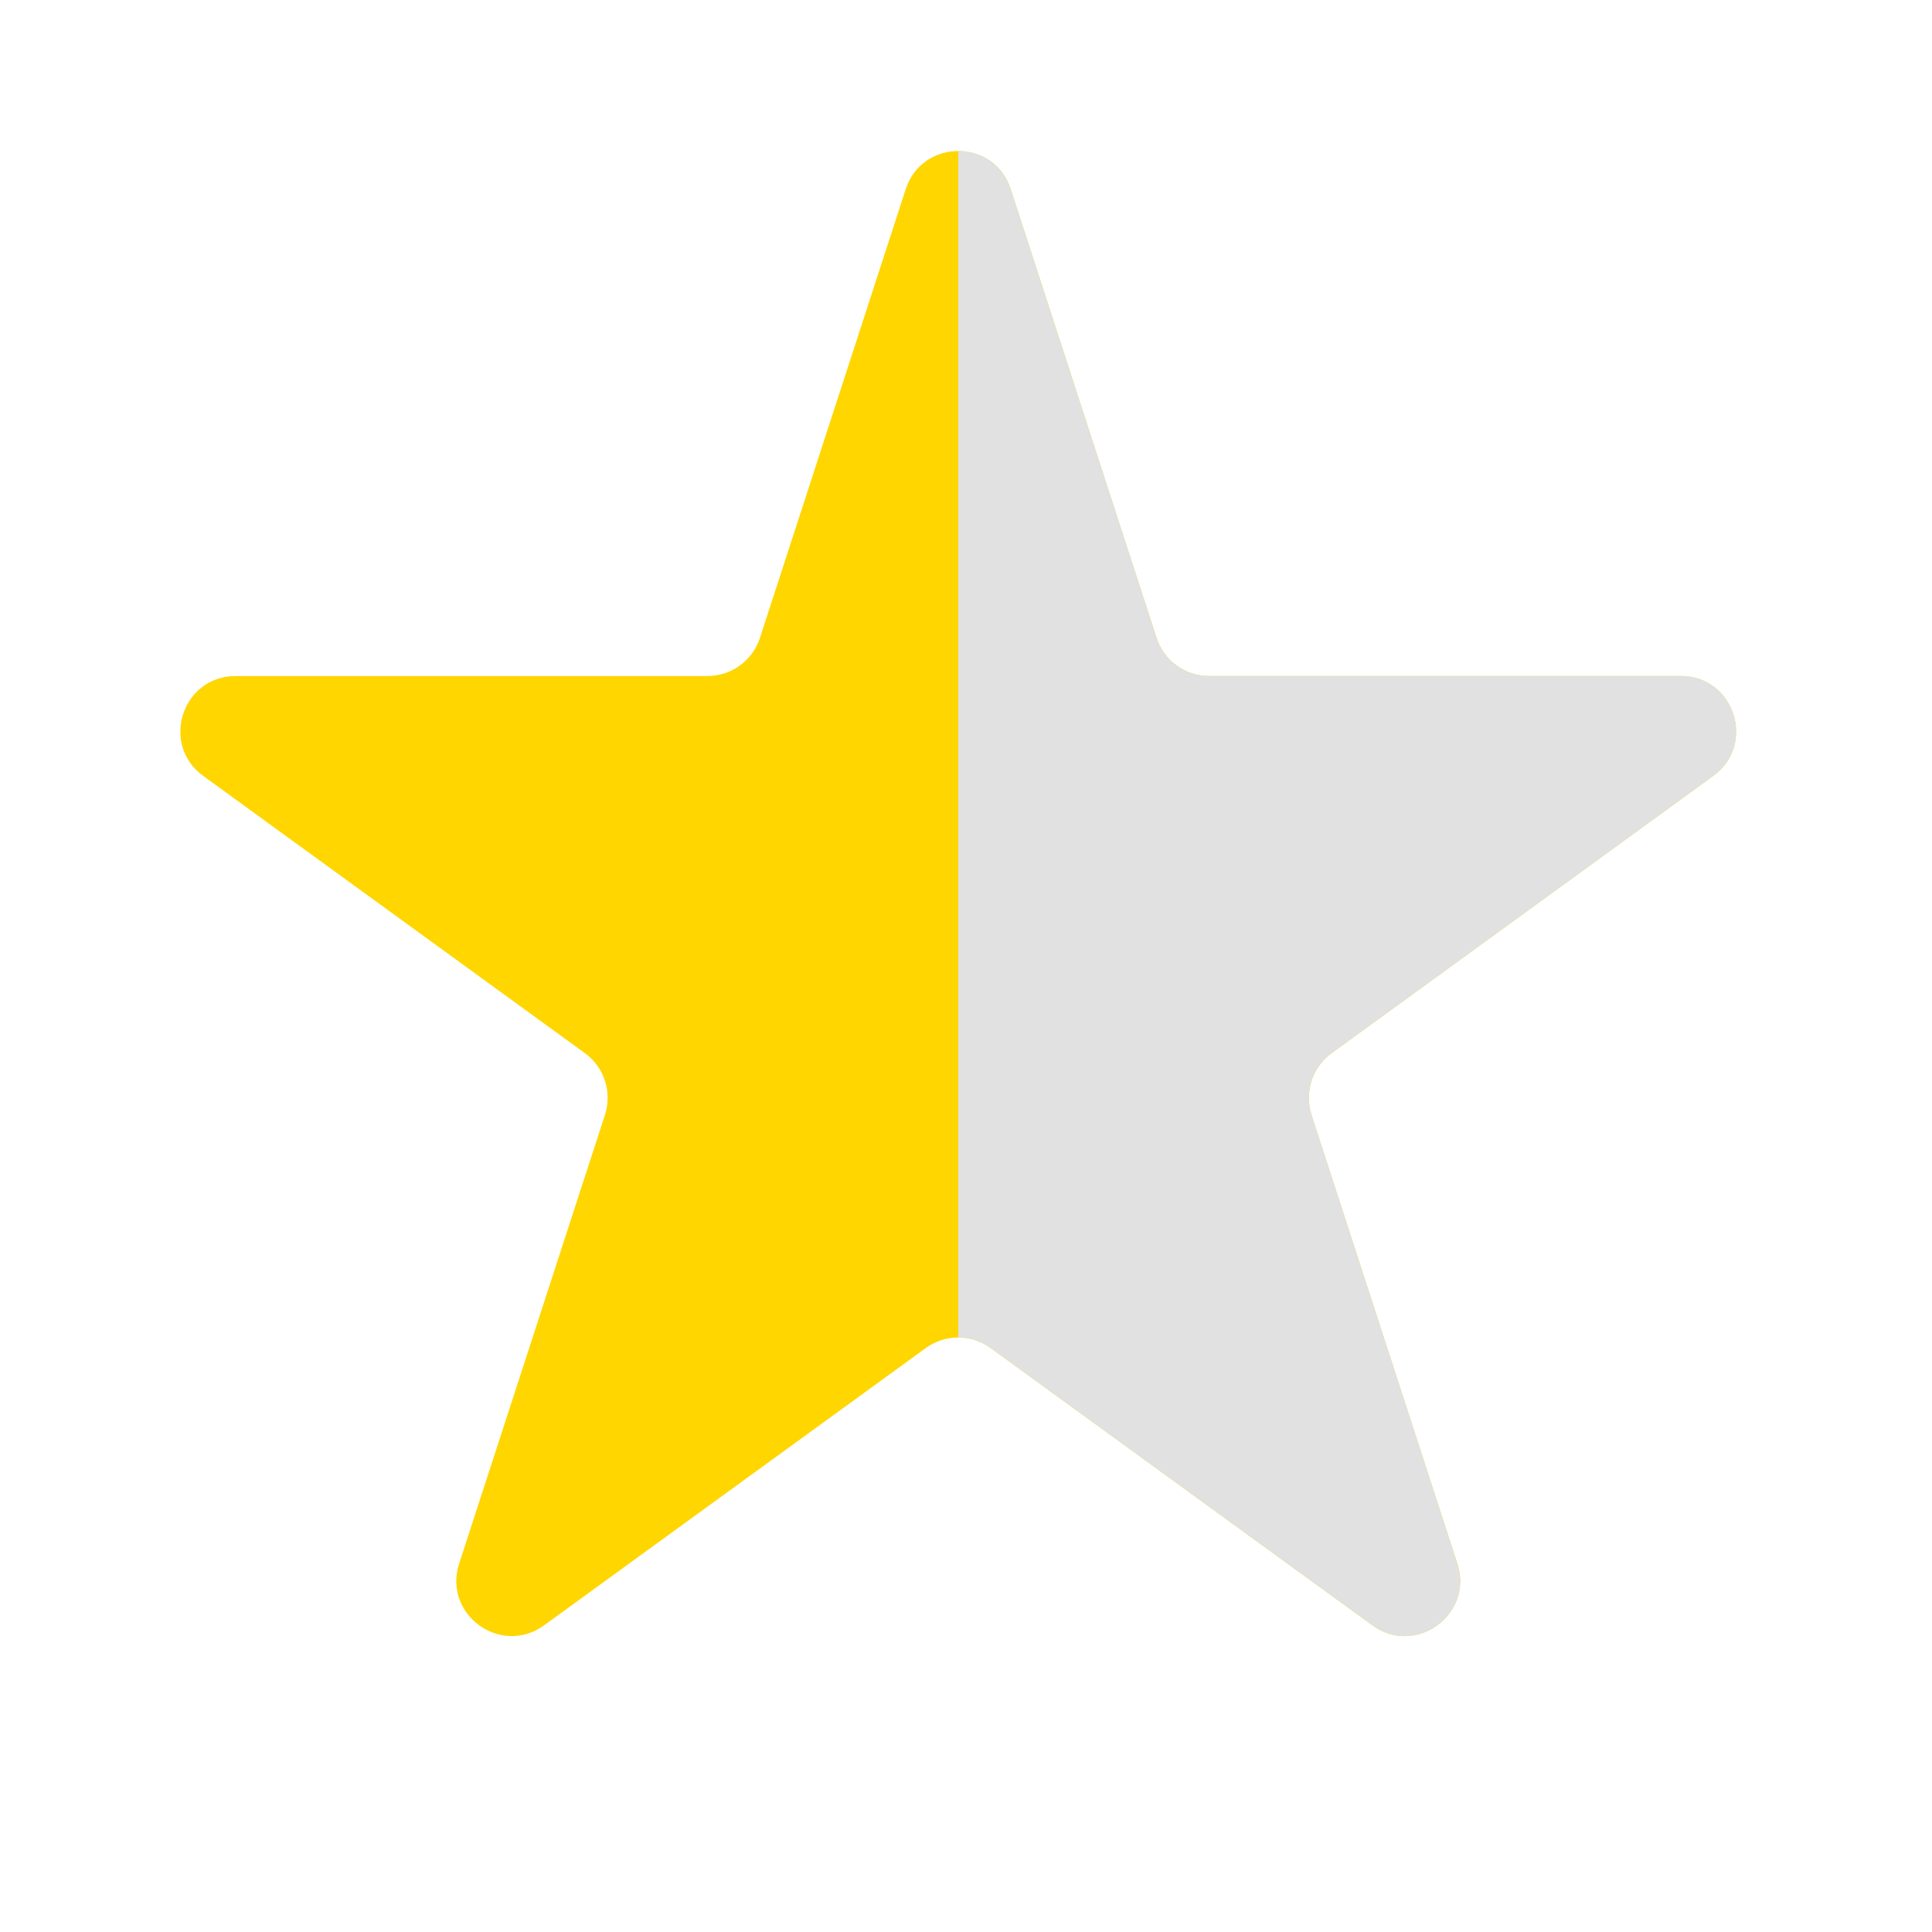
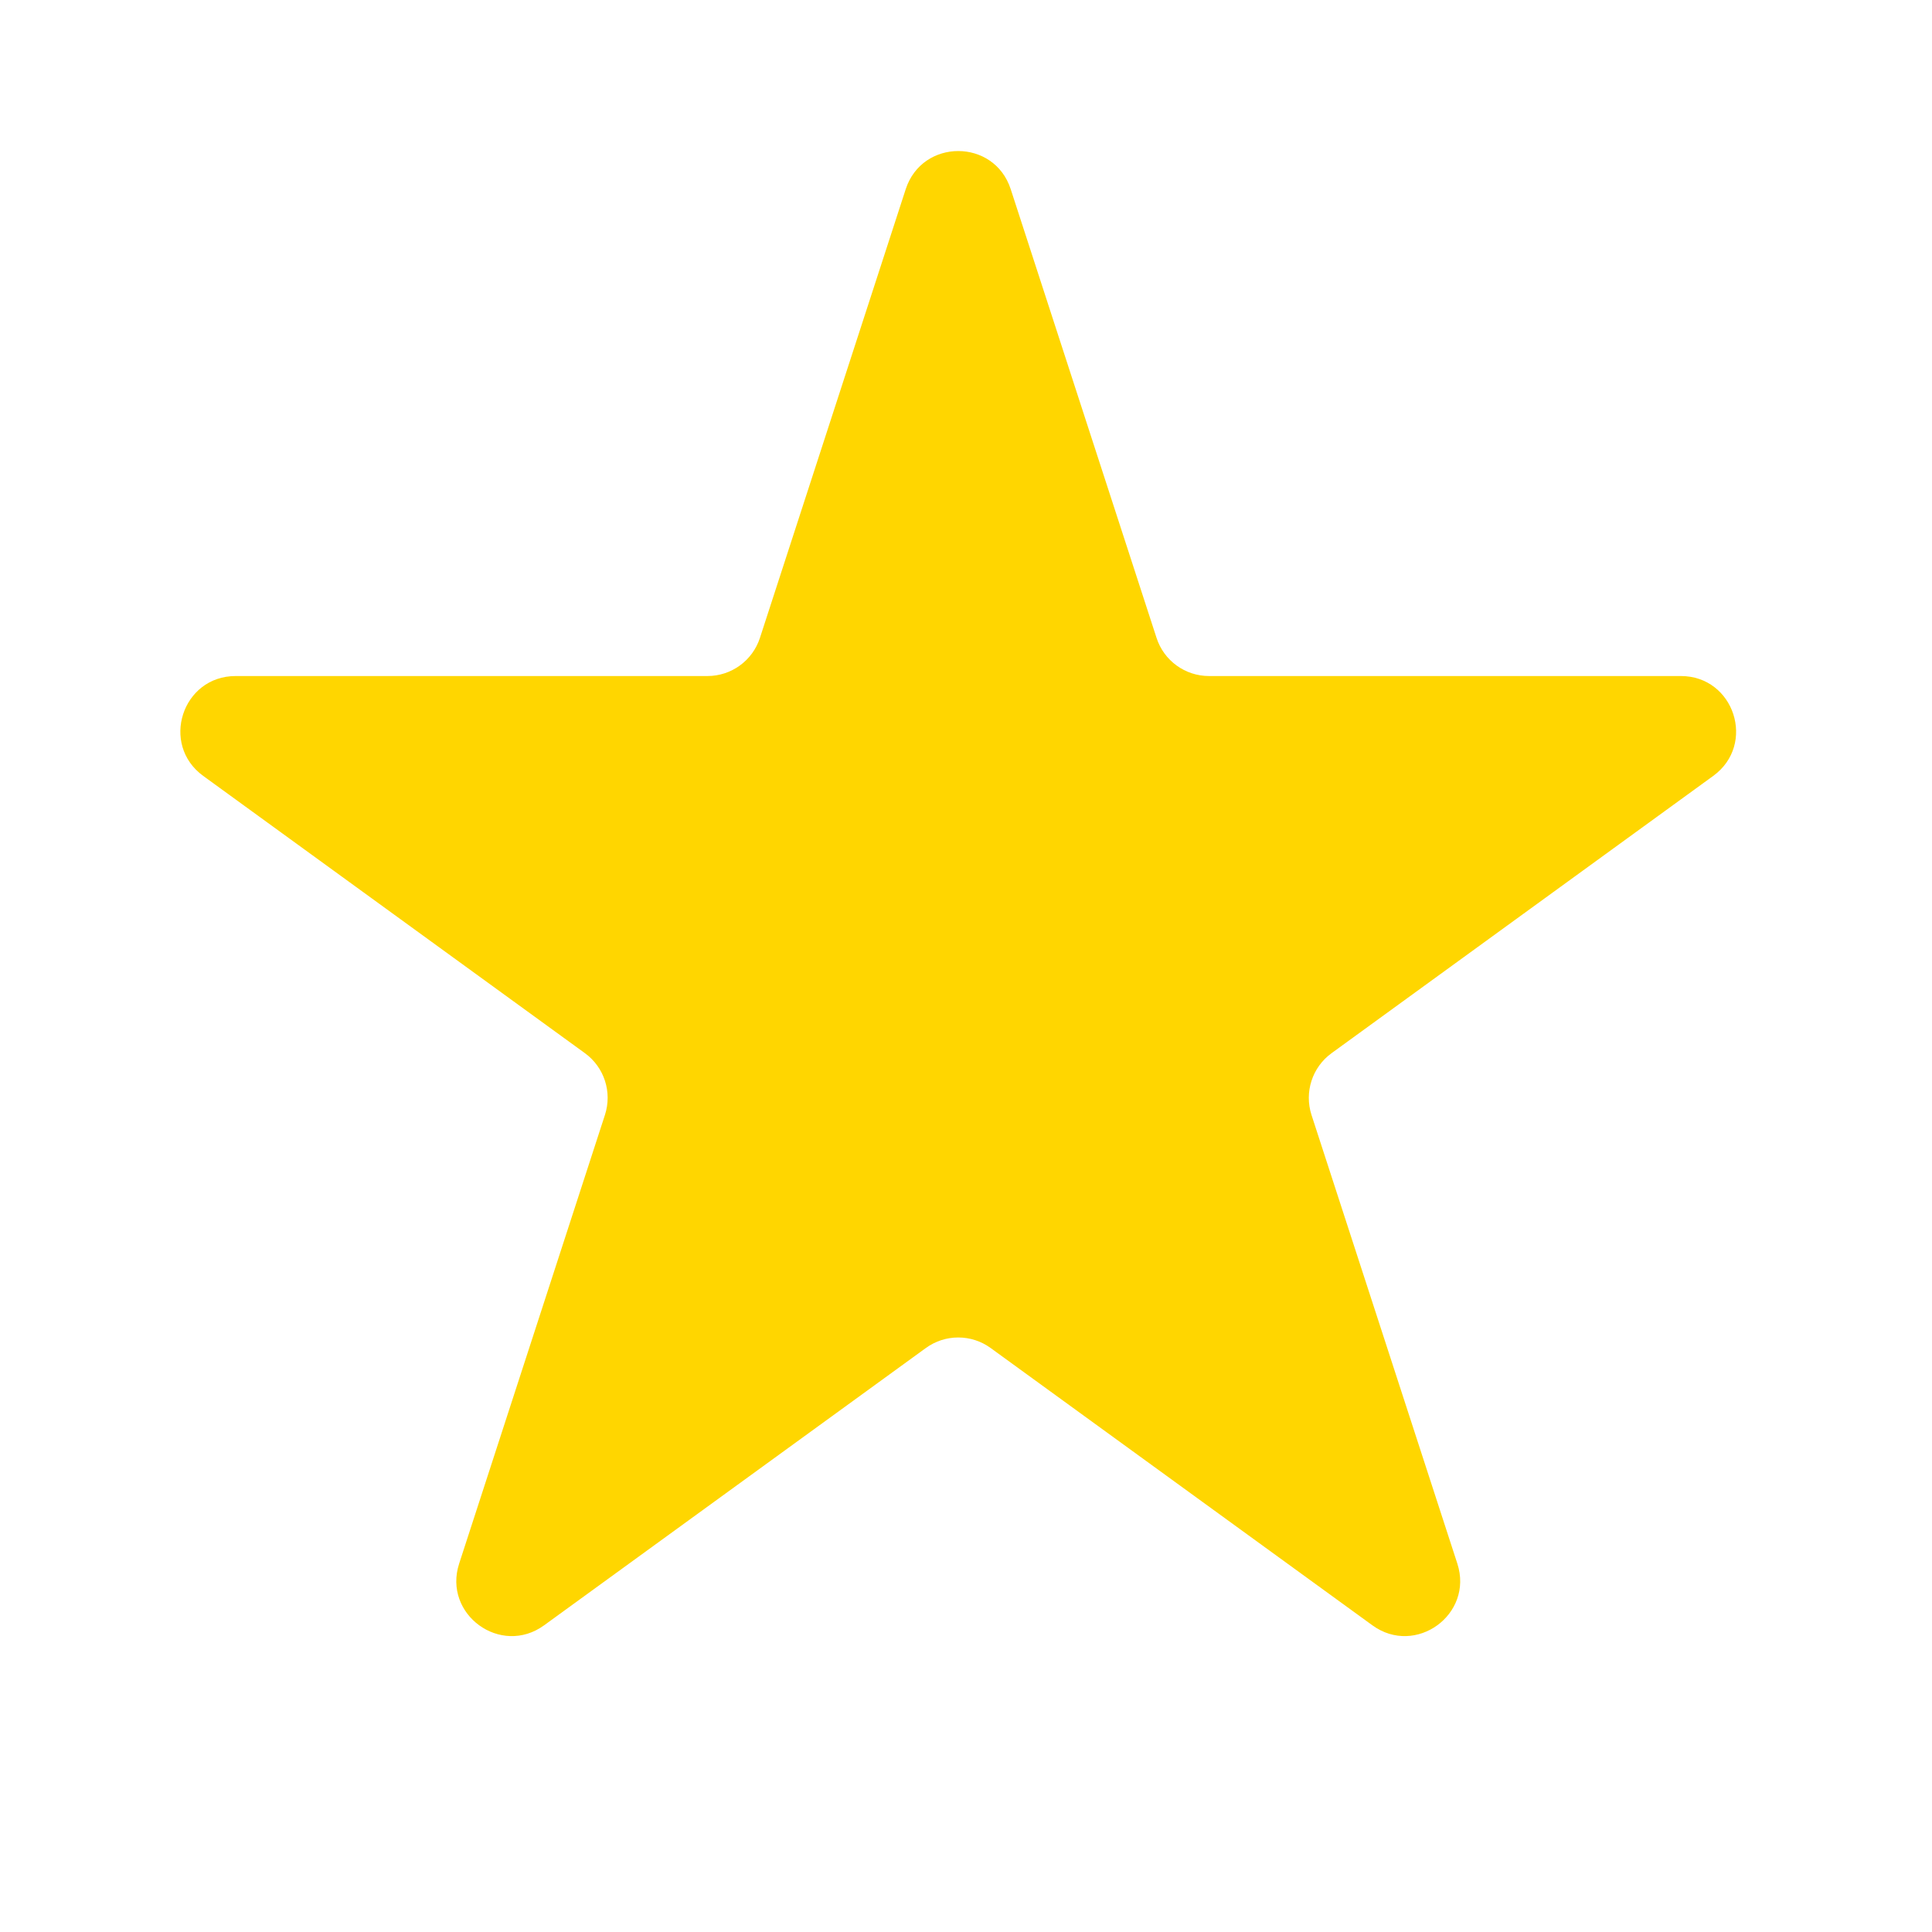
<svg xmlns="http://www.w3.org/2000/svg" width="35" height="35" viewBox="0 0 35 35" fill="none">
  <path d="M16.408 3.427C16.708 2.506 18.011 2.506 18.31 3.427L20.952 11.556C21.085 11.968 21.469 12.247 21.903 12.247L30.45 12.247C31.418 12.247 31.821 13.486 31.037 14.056L24.123 19.079C23.772 19.334 23.626 19.785 23.759 20.198L26.401 28.326C26.7 29.247 25.645 30.014 24.862 29.444L17.947 24.421C17.597 24.166 17.122 24.166 16.772 24.421L9.857 29.444C9.073 30.014 8.019 29.247 8.318 28.326L10.959 20.198C11.093 19.785 10.947 19.334 10.596 19.079L3.681 14.056C2.898 13.486 3.3 12.247 4.269 12.247L12.816 12.247C13.249 12.247 13.633 11.968 13.767 11.556L16.408 3.427Z" fill="#FFD600" />
  <g clip-path="url(#clip0_2006_1081)">
-     <path d="M16.408 3.427C16.708 2.506 18.011 2.506 18.31 3.427L20.952 11.556C21.085 11.968 21.469 12.247 21.903 12.247L30.45 12.247C31.418 12.247 31.821 13.486 31.037 14.056L24.123 19.079C23.772 19.334 23.626 19.785 23.759 20.198L26.401 28.326C26.7 29.247 25.645 30.014 24.862 29.444L17.947 24.421C17.597 24.166 17.122 24.166 16.772 24.421L9.857 29.444C9.073 30.014 8.019 29.247 8.318 28.326L10.959 20.198C11.093 19.785 10.947 19.334 10.596 19.079L3.681 14.056C2.898 13.486 3.3 12.247 4.269 12.247L12.816 12.247C13.249 12.247 13.633 11.968 13.767 11.556L16.408 3.427Z" fill="#E1E1E1" />
-   </g>
+     </g>
  <defs>
    <clipPath id="clip0_2006_1081">
-       <rect width="17" height="34" fill="white" transform="translate(17.359 0.5)" />
-     </clipPath>
+       </clipPath>
  </defs>
</svg>